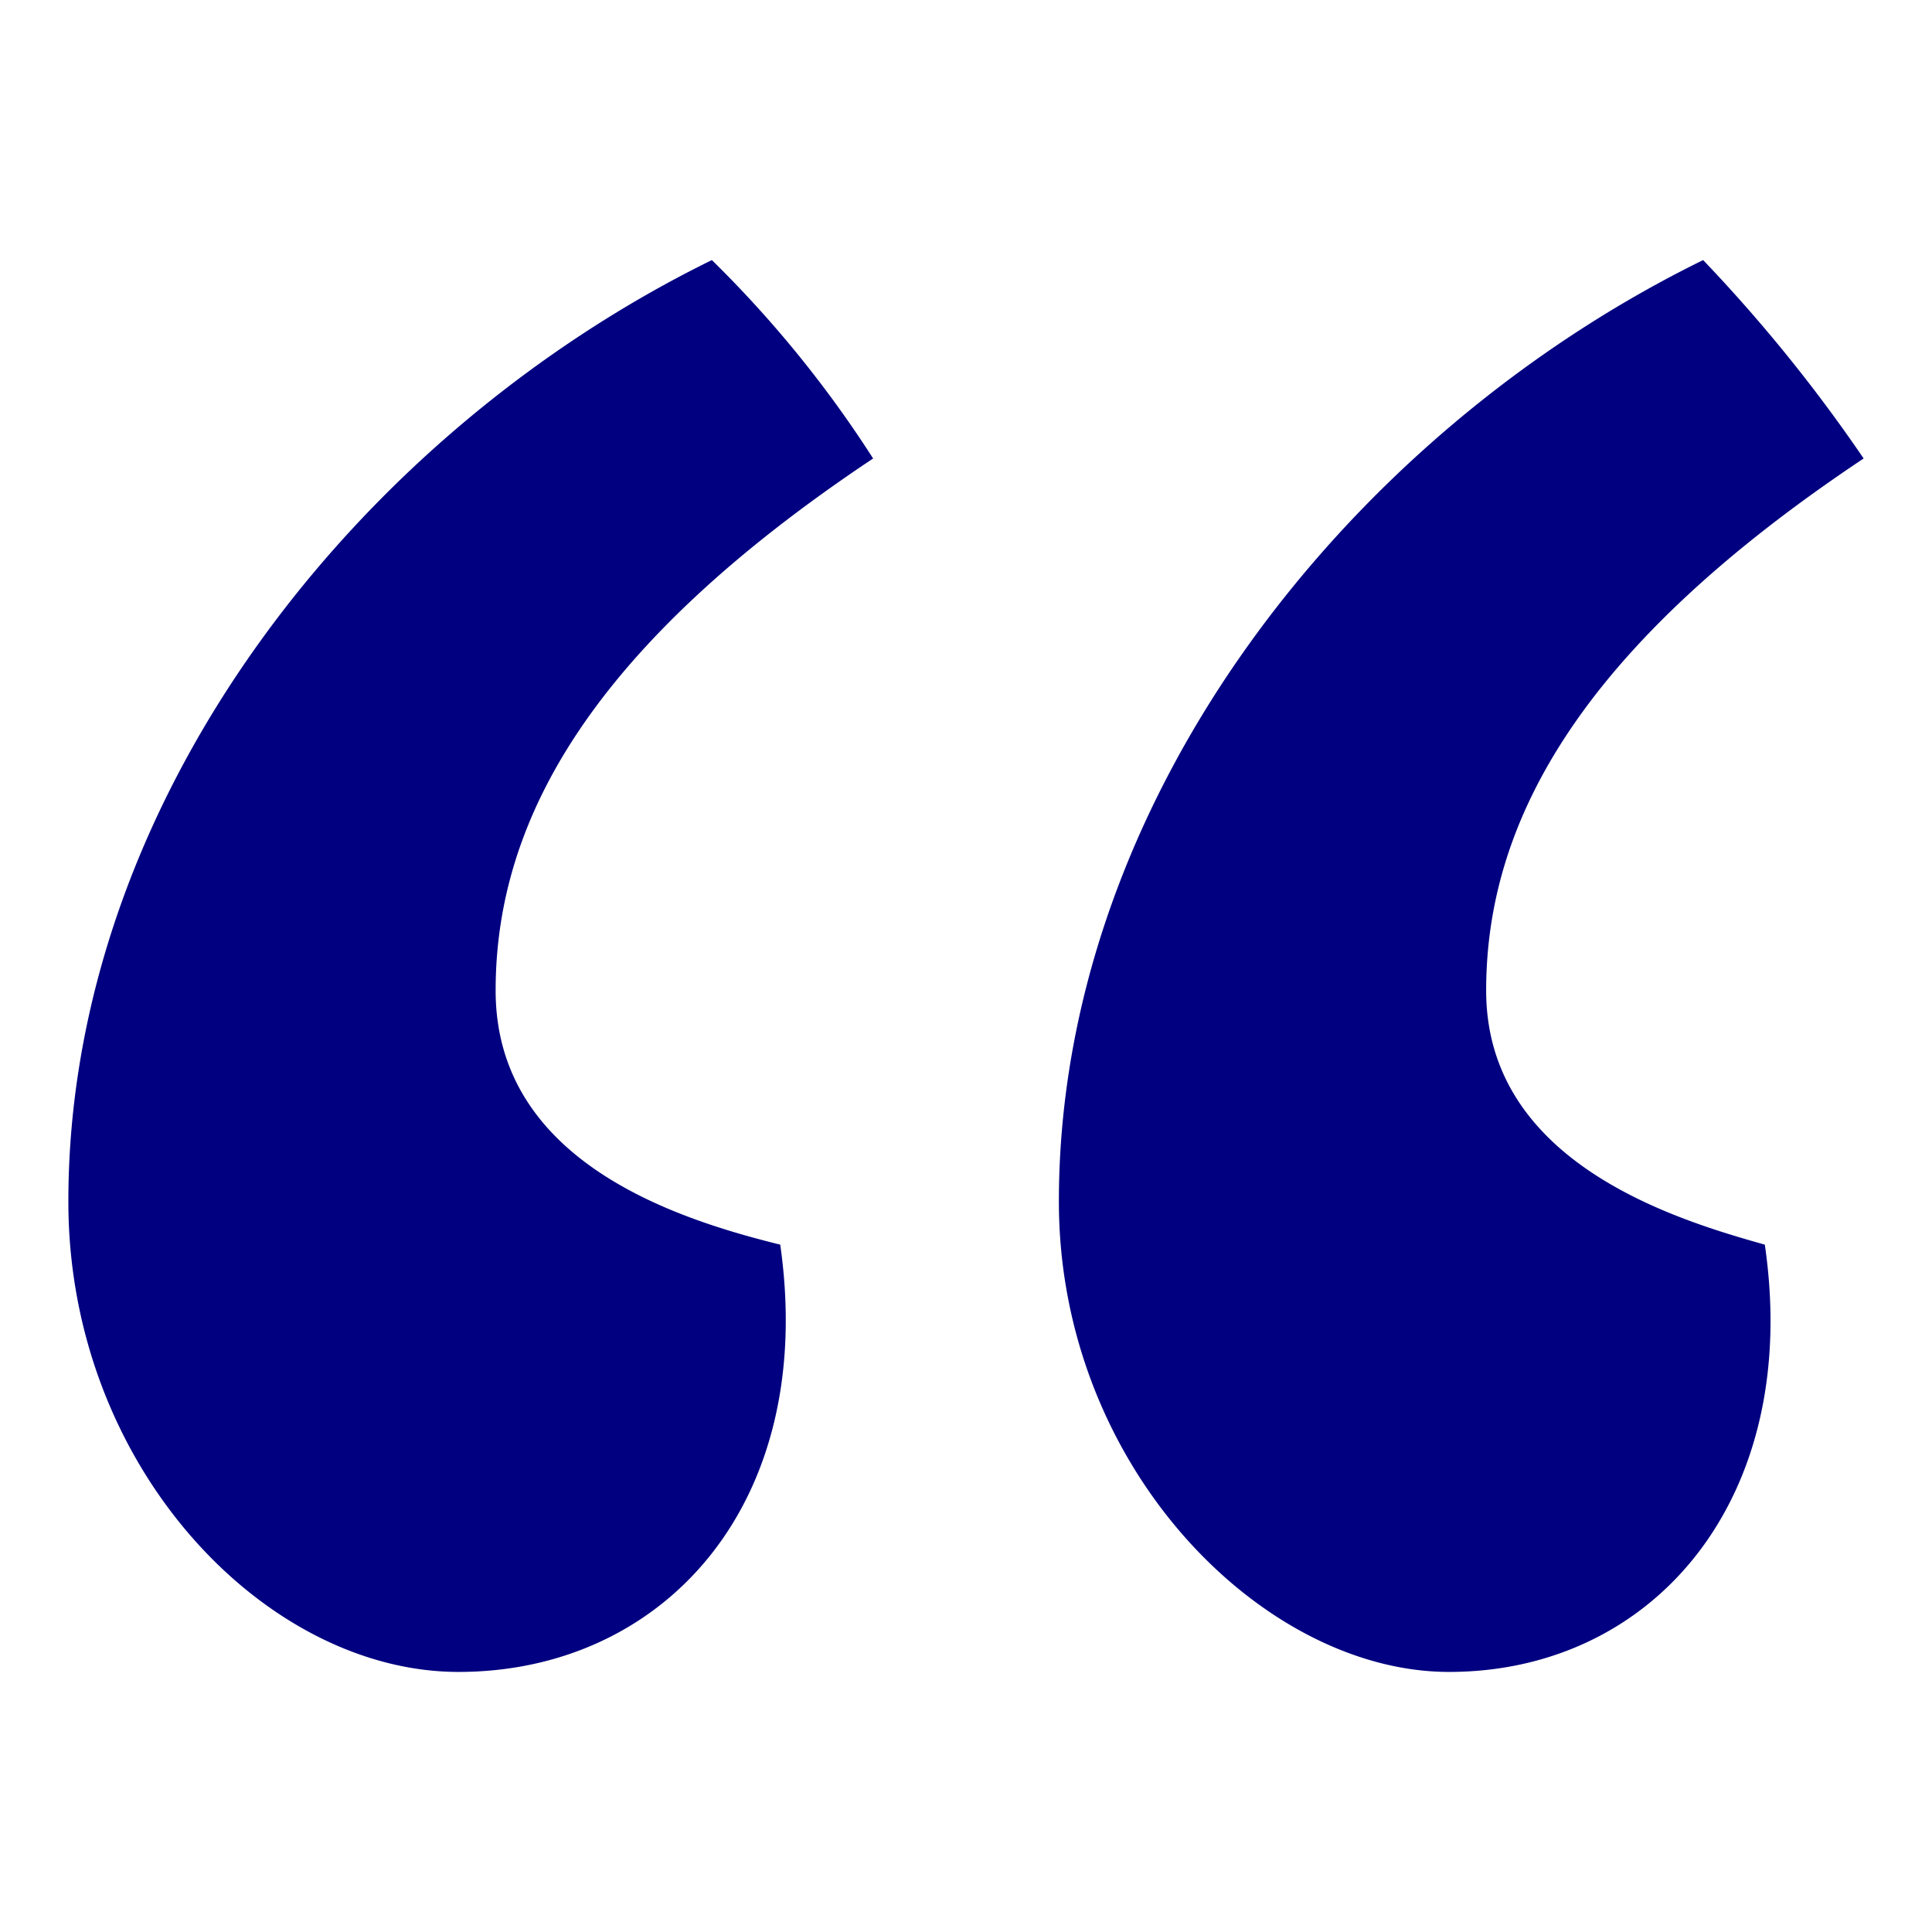
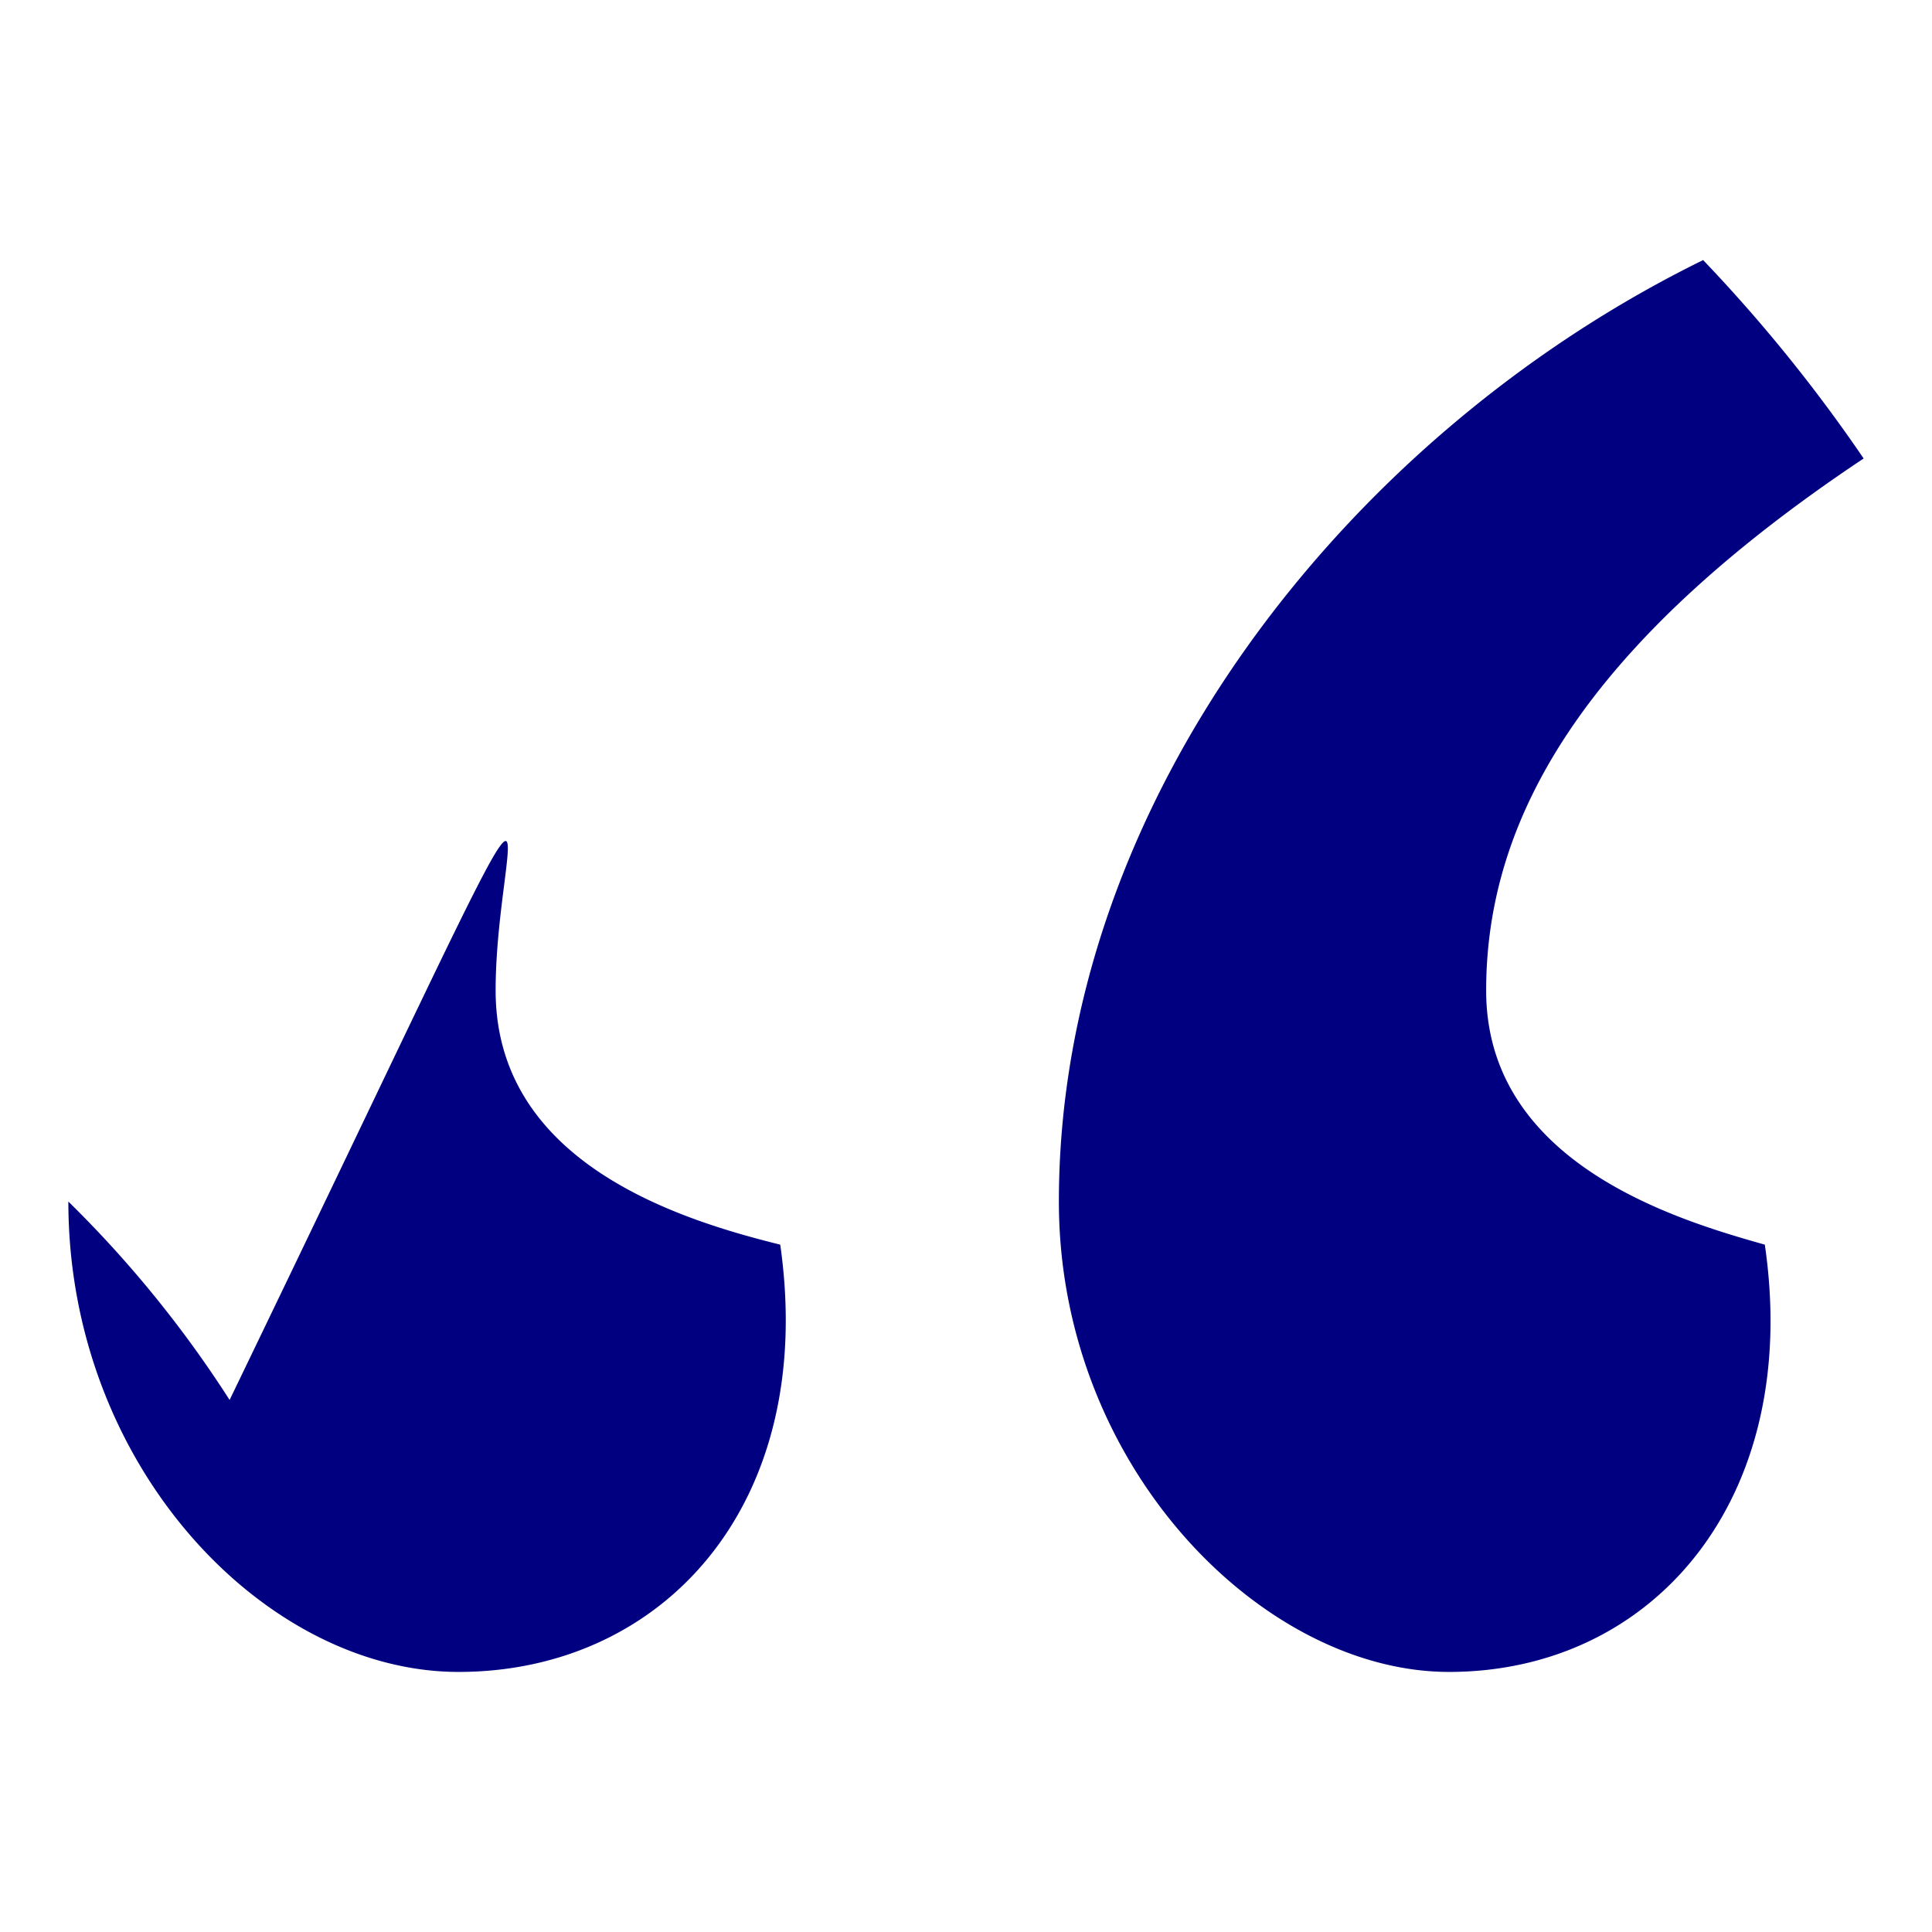
<svg xmlns="http://www.w3.org/2000/svg" id="Layer_1" data-name="Layer 1" viewBox="0 0 26 26">
  <defs>
    <style>.cls-1{fill:#000080;}</style>
  </defs>
  <title>_Slice</title>
-   <path class="cls-1" d="M.92,16.17C.92,10.75,4.83,5.83,9.58,3.5a15.31,15.31,0,0,1,2.17,2.67C8,8.67,6.67,11,6.67,13.33s2.5,3.09,3.83,3.42c.5,3.5-1.58,5.75-4.33,5.75C3.58,22.5.92,19.75.92,16.17Zm13.33,0c0-5.42,3.92-10.34,8.67-12.67a20.86,20.86,0,0,1,2.16,2.67C21.33,8.67,20,11,20,13.33s2.58,3.09,3.75,3.42c.5,3.42-1.5,5.75-4.25,5.75C17,22.5,14.25,19.75,14.25,16.17Z" />
+   <path class="cls-1" d="M.92,16.17a15.31,15.31,0,0,1,2.17,2.67C8,8.67,6.67,11,6.67,13.33s2.5,3.09,3.83,3.42c.5,3.5-1.58,5.75-4.33,5.75C3.58,22.5.92,19.75.92,16.17Zm13.33,0c0-5.42,3.92-10.34,8.67-12.67a20.86,20.86,0,0,1,2.16,2.67C21.33,8.67,20,11,20,13.33s2.58,3.09,3.75,3.42c.5,3.42-1.5,5.75-4.25,5.75C17,22.5,14.25,19.75,14.25,16.17Z" />
</svg>